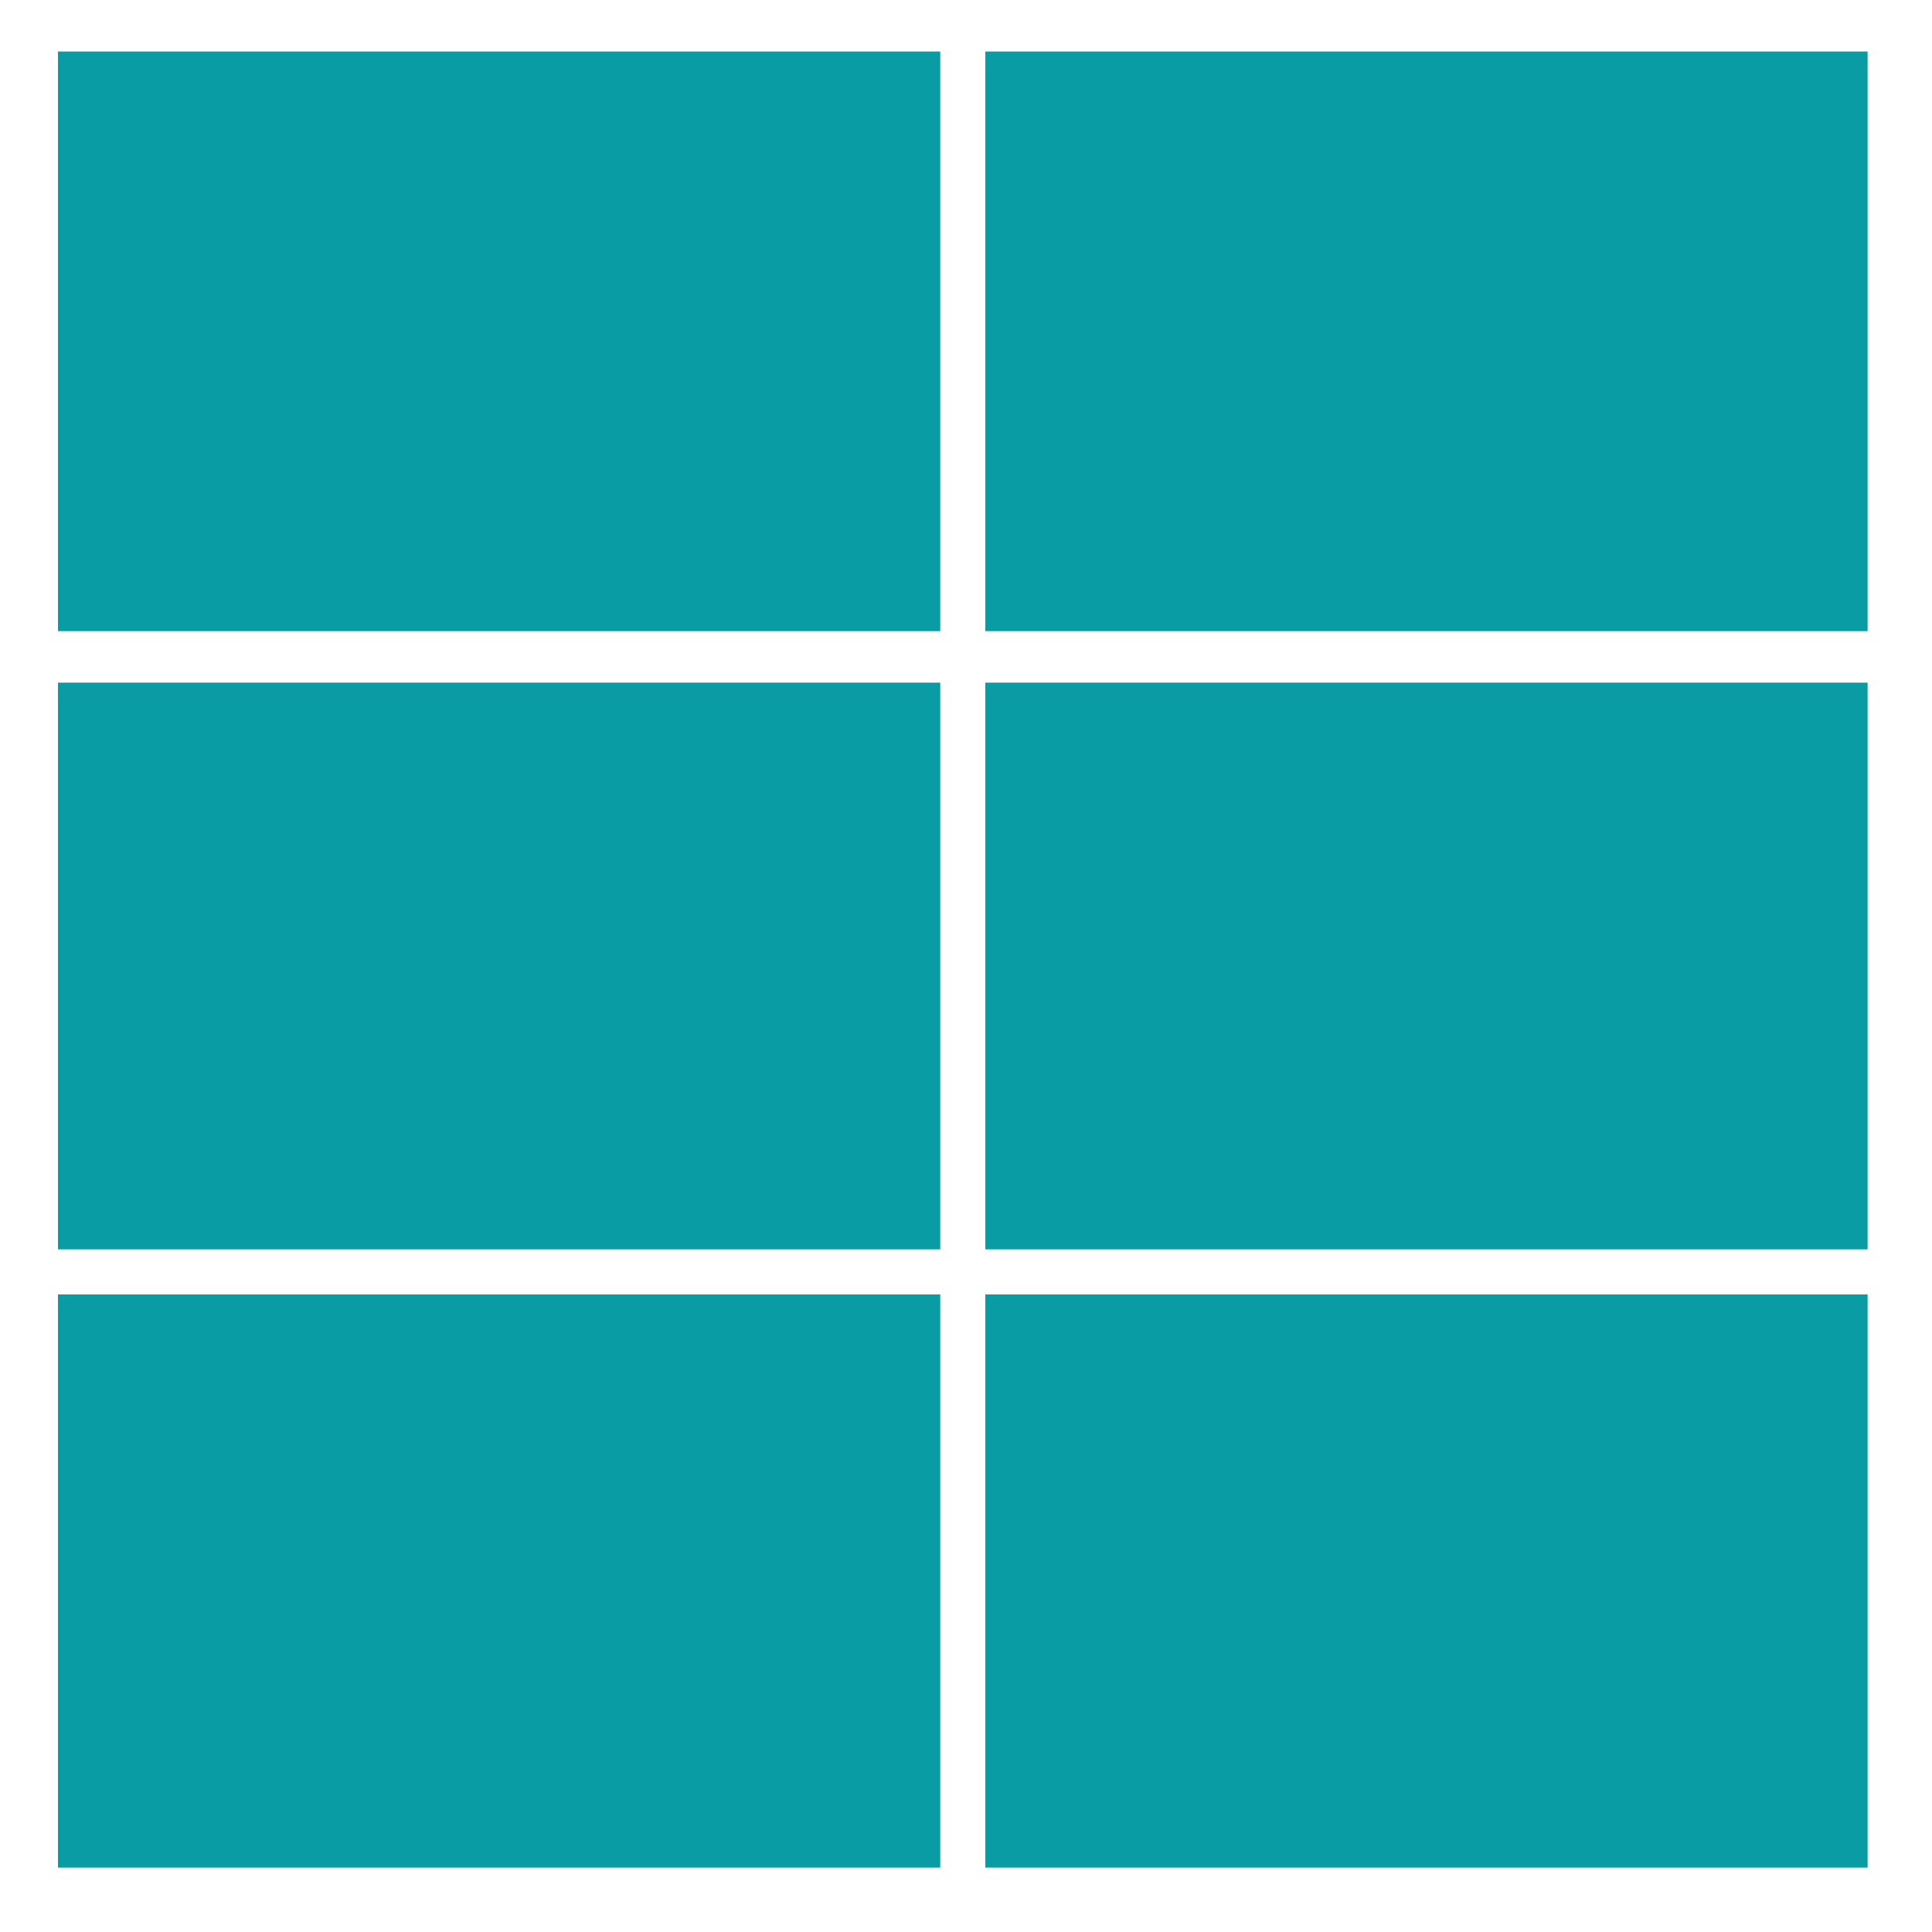
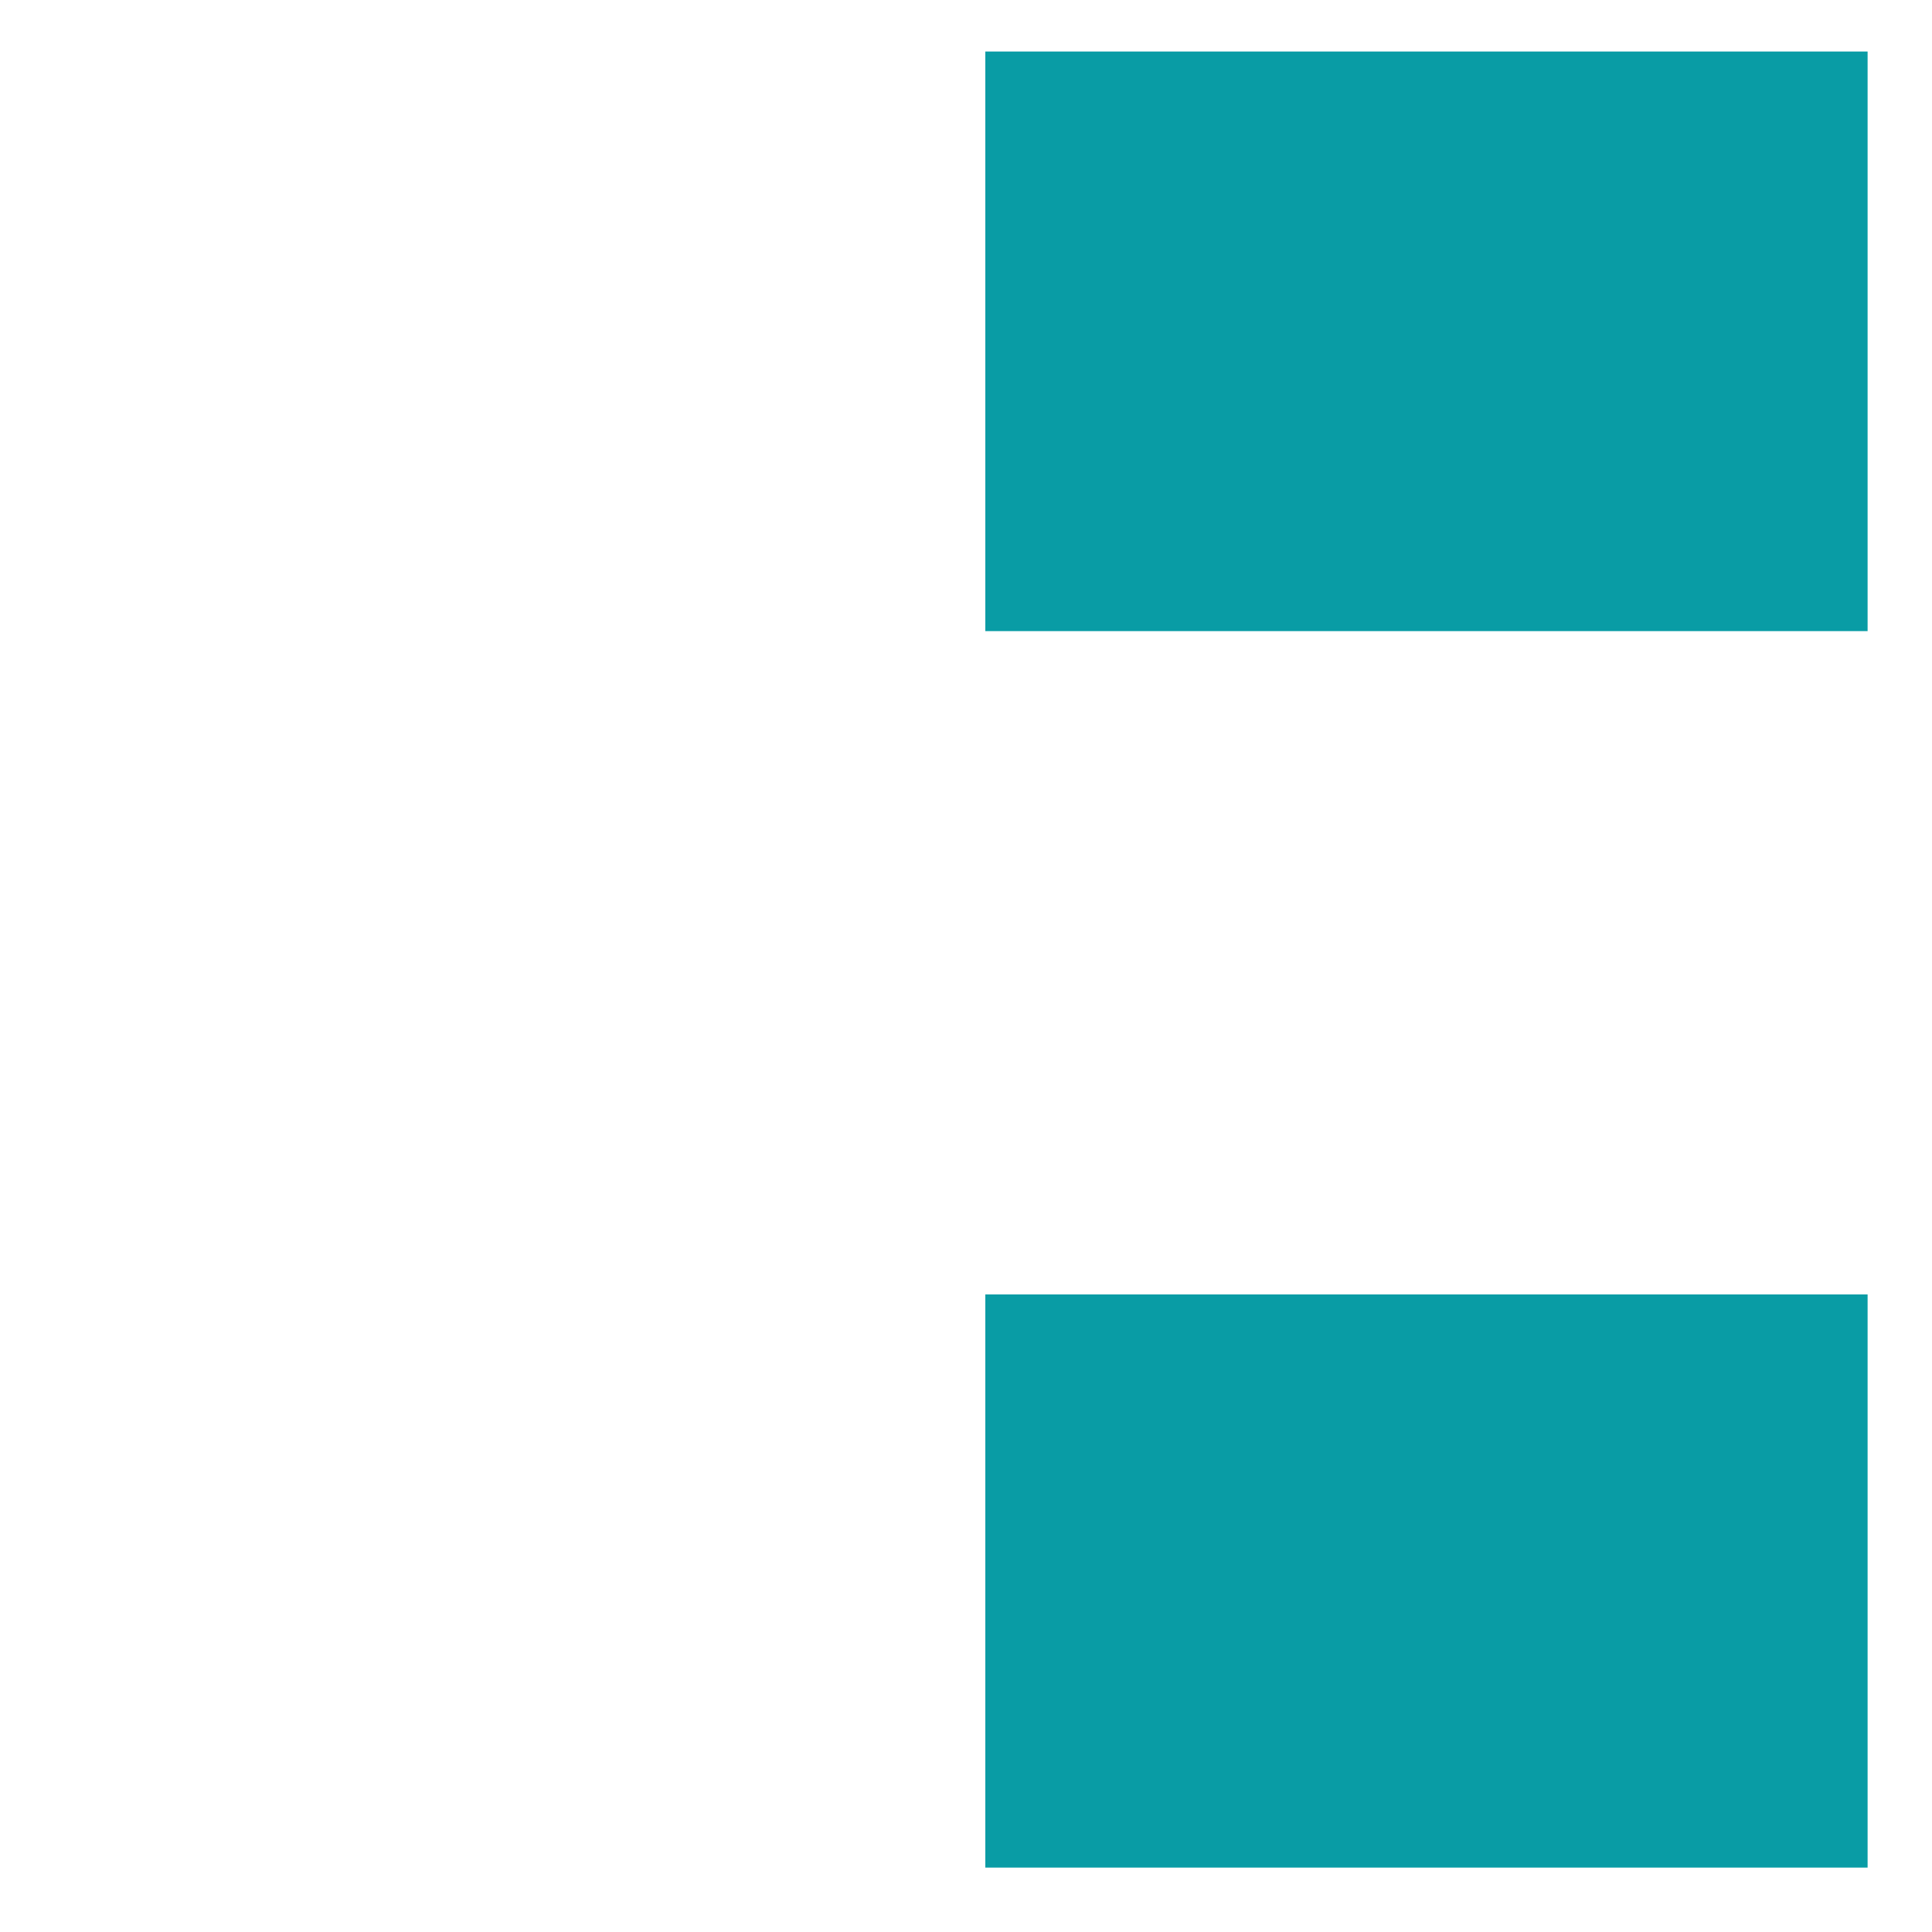
<svg xmlns="http://www.w3.org/2000/svg" version="1.0" id="Layer_1" x="0px" y="0px" viewBox="0 0 30 30" style="enable-background:new 0 0 30 30;" xml:space="preserve">
  <style type="text/css">
	.st0{fill:#099CA5;}
</style>
  <g>
    <rect x="15.3" y="0.8" class="st0" width="13.7" height="9" />
    <rect x="15.3" y="20.1" class="st0" width="13.7" height="8.9" />
-     <rect x="0.9" y="0.8" class="st0" width="13.7" height="9" />
-     <rect x="15.3" y="10.6" class="st0" width="13.7" height="8.8" />
-     <rect x="0.9" y="20.1" class="st0" width="13.7" height="8.9" />
-     <rect x="0.9" y="10.6" class="st0" width="13.7" height="8.8" />
  </g>
</svg>